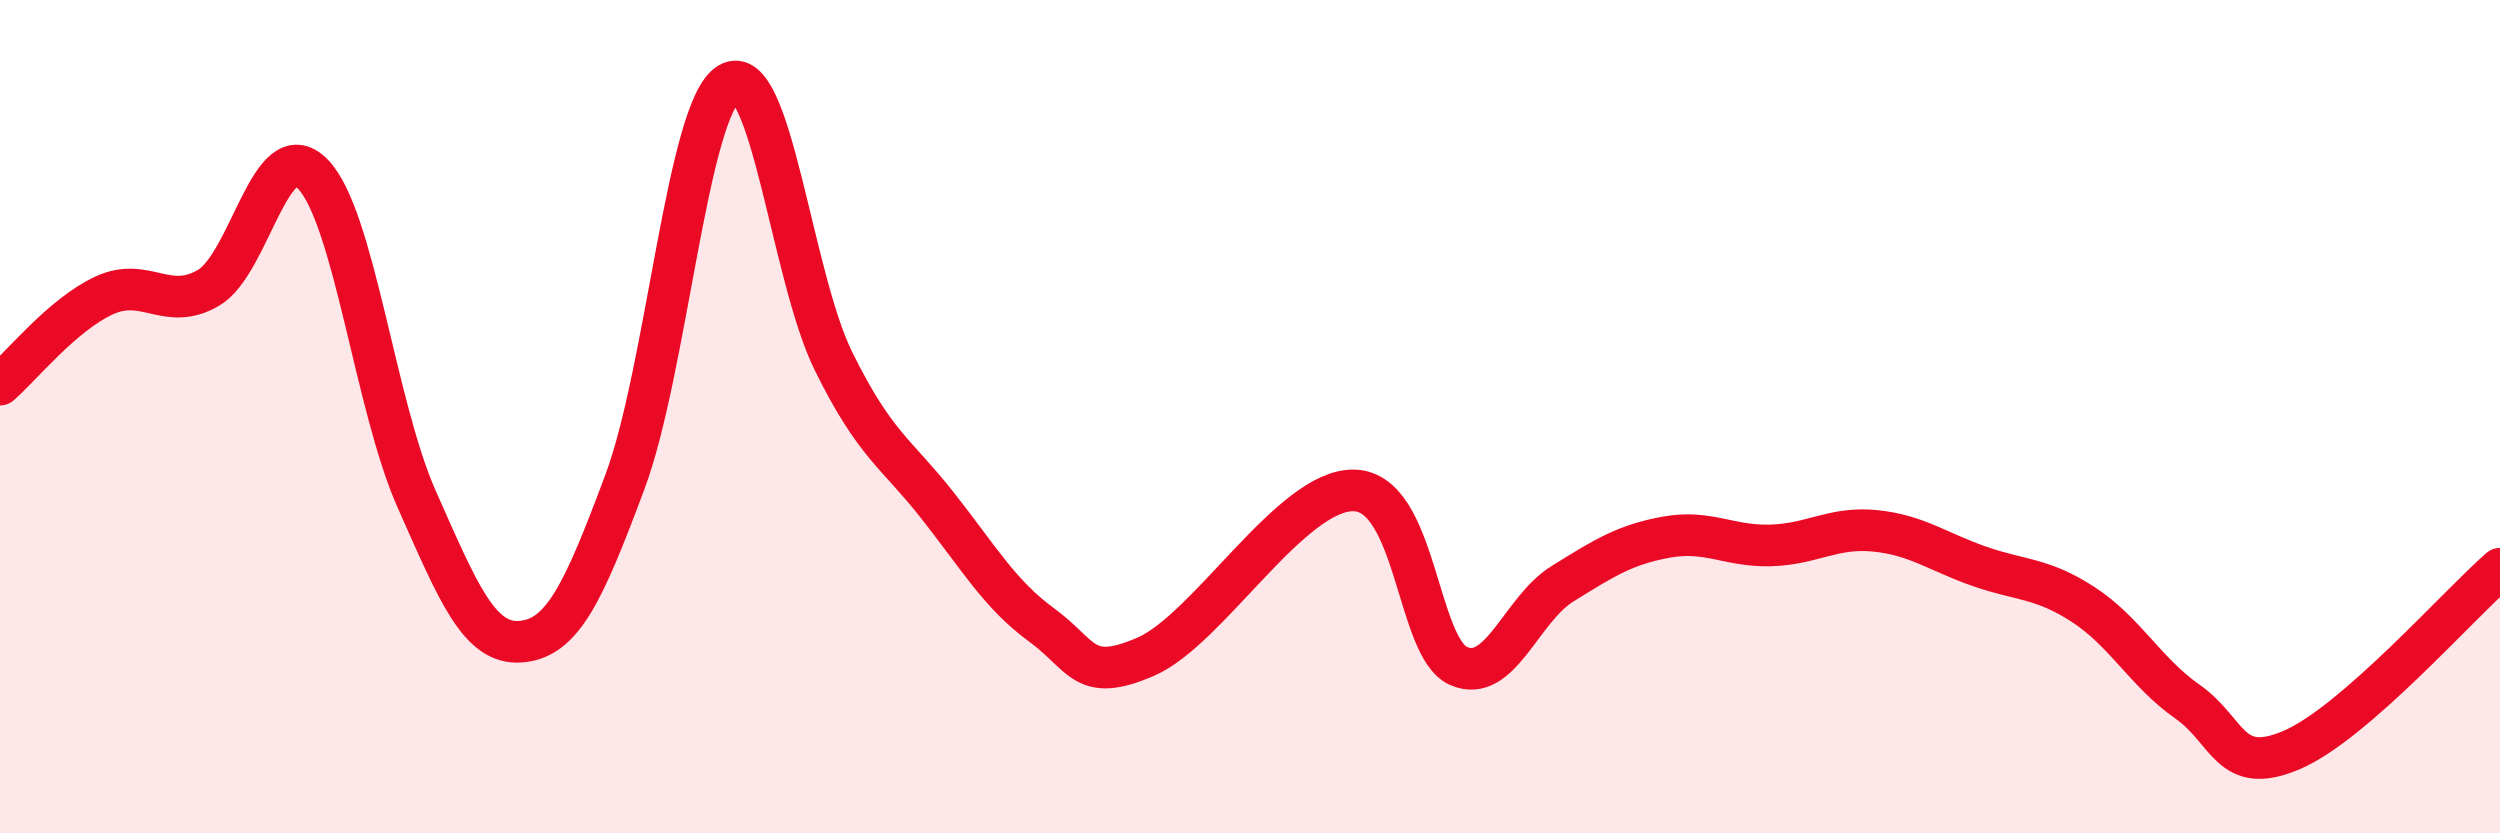
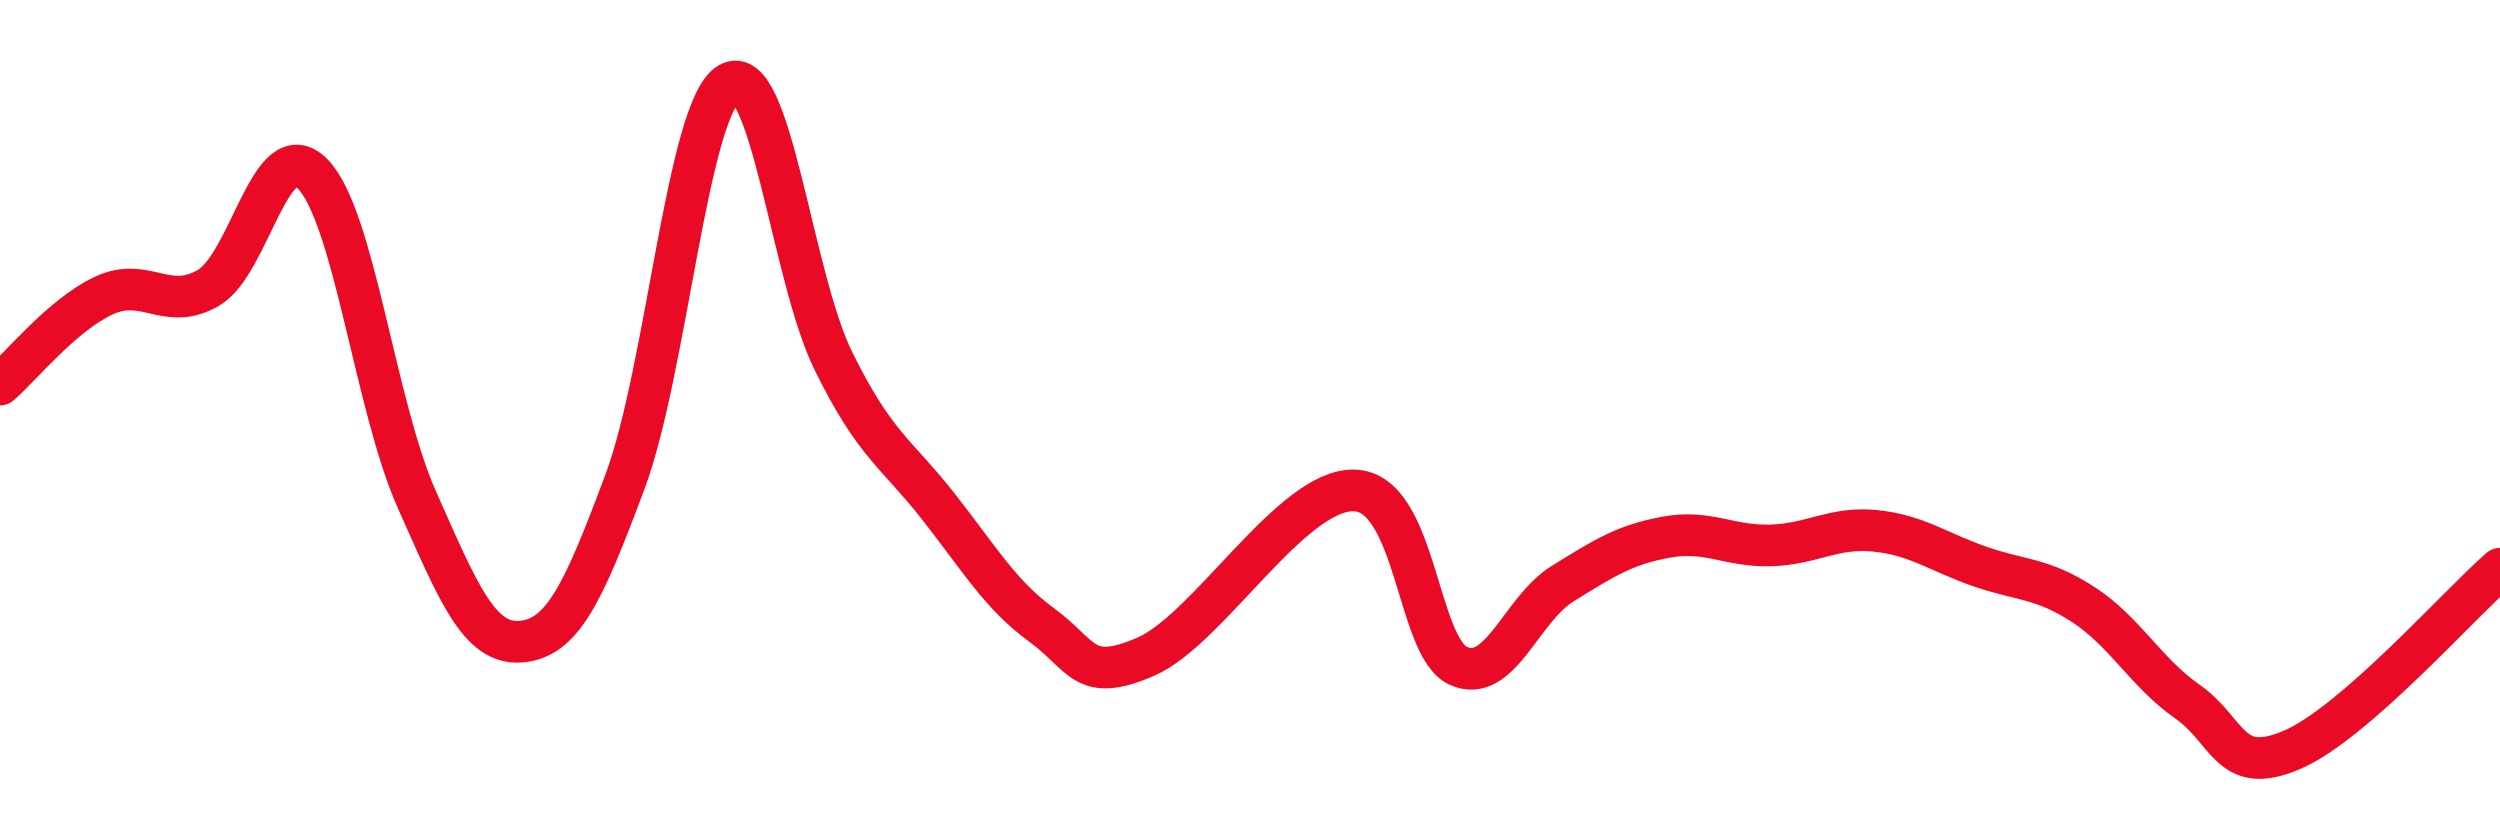
<svg xmlns="http://www.w3.org/2000/svg" width="60" height="20" viewBox="0 0 60 20">
-   <path d="M 0,9.23 C 0.5,8.8 1.5,7.55 2.5,7.09 C 3.5,6.63 4,7.49 5,6.91 C 6,6.33 6.5,3.16 7.5,4.17 C 8.5,5.18 9,9.73 10,11.98 C 11,14.23 11.5,15.48 12.5,15.4 C 13.5,15.32 14,14.24 15,11.56 C 16,8.88 16.5,2.58 17.5,2 C 18.5,1.42 19,6.63 20,8.66 C 21,10.69 21.5,10.86 22.5,12.13 C 23.5,13.4 24,14.27 25,15 C 26,15.73 26,16.41 27.5,15.76 C 29,15.11 31,11.73 32.5,11.77 C 34,11.81 34,15.53 35,15.98 C 36,16.43 36.5,14.63 37.5,14.01 C 38.5,13.39 39,13.07 40,12.89 C 41,12.71 41.5,13.12 42.5,13.09 C 43.5,13.06 44,12.64 45,12.74 C 46,12.84 46.5,13.24 47.5,13.59 C 48.5,13.94 49,13.86 50,14.51 C 51,15.16 51.5,16.14 52.5,16.84 C 53.5,17.54 53.5,18.64 55,18 C 56.5,17.36 59,14.52 60,13.65L60 20L0 20Z" fill="#EB0A25" opacity="0.1" stroke-linecap="round" stroke-linejoin="round" />
  <path d="M 0,9.23 C 0.5,8.8 1.5,7.55 2.5,7.09 C 3.5,6.63 4,7.49 5,6.91 C 6,6.33 6.5,3.16 7.5,4.17 C 8.5,5.18 9,9.73 10,11.98 C 11,14.23 11.5,15.48 12.5,15.4 C 13.5,15.32 14,14.24 15,11.56 C 16,8.88 16.5,2.58 17.5,2 C 18.5,1.42 19,6.63 20,8.66 C 21,10.69 21.5,10.86 22.5,12.13 C 23.5,13.4 24,14.27 25,15 C 26,15.73 26,16.41 27.5,15.76 C 29,15.11 31,11.73 32.5,11.77 C 34,11.81 34,15.53 35,15.98 C 36,16.43 36.5,14.63 37.5,14.01 C 38.5,13.39 39,13.07 40,12.89 C 41,12.71 41.5,13.12 42.5,13.09 C 43.5,13.06 44,12.64 45,12.74 C 46,12.84 46.5,13.24 47.5,13.59 C 48.5,13.94 49,13.86 50,14.51 C 51,15.16 51.5,16.14 52.5,16.84 C 53.5,17.54 53.5,18.64 55,18 C 56.5,17.36 59,14.52 60,13.65" stroke="#EB0A25" stroke-width="1" fill="none" stroke-linecap="round" stroke-linejoin="round" />
</svg>